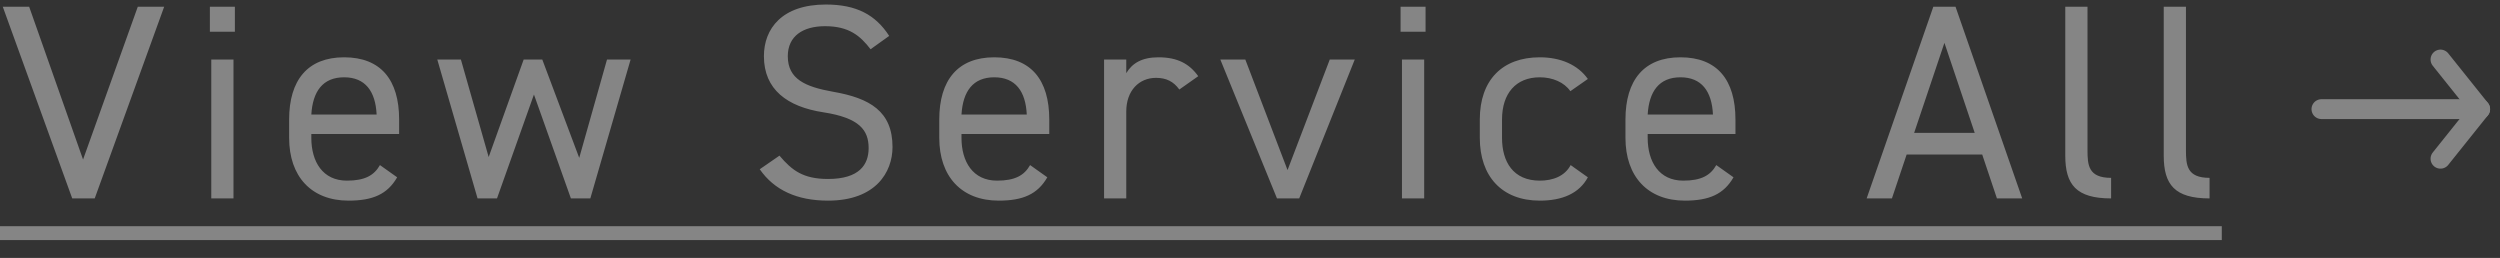
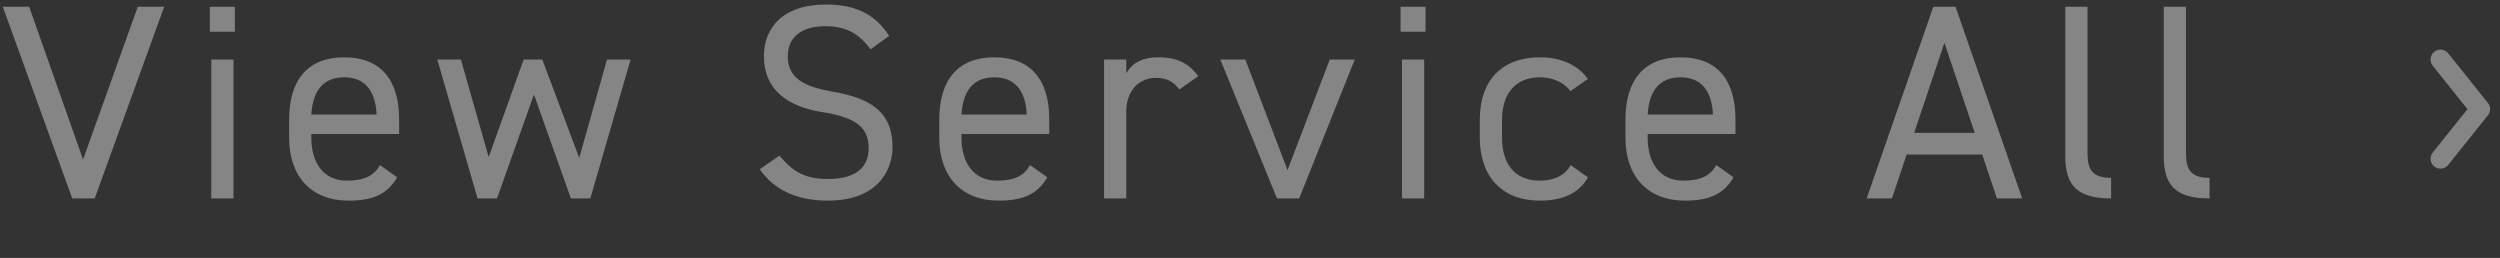
<svg xmlns="http://www.w3.org/2000/svg" width="126" height="13" viewBox="0 0 126 13" fill="none">
  <rect x="0" y="0" width="126" height="13" fill="#333333" stroke="none" />
  <g opacity="0.4">
    <path d="M0.14 0.34H1.47L4.186 8.04L6.944 0.34H8.274L4.774 10H3.64L0.14 0.34ZM10.648 10V3H11.768V10H10.648ZM10.578 1.6V0.34H11.838V1.6H10.578ZM19.149 8.32L20.017 8.936C19.527 9.79 18.785 10.112 17.567 10.112C15.691 10.112 14.572 8.894 14.572 6.948V6.024C14.572 4.036 15.509 2.888 17.343 2.888C19.192 2.888 20.116 4.022 20.116 6.024V6.752H15.691V6.948C15.691 8.152 16.265 9.104 17.483 9.104C18.393 9.104 18.855 8.838 19.149 8.32ZM17.343 3.896C16.265 3.896 15.761 4.61 15.691 5.772H18.982C18.925 4.596 18.407 3.896 17.343 3.896ZM26.911 4.764L25.049 10H24.069L22.039 3H23.229L24.629 7.914L26.393 3H27.331L29.193 7.956L30.593 3H31.783L29.753 10H28.773L26.911 4.764ZM44.815 1.81L43.877 2.482C43.358 1.81 42.798 1.32 41.581 1.32C40.461 1.32 39.705 1.824 39.705 2.832C39.705 3.98 40.572 4.372 41.986 4.624C43.849 4.946 44.983 5.618 44.983 7.41C44.983 8.67 44.142 10.112 41.734 10.112C40.166 10.112 39.019 9.58 38.291 8.53L39.285 7.844C39.914 8.586 40.474 9.02 41.734 9.02C43.316 9.02 43.779 8.292 43.779 7.466C43.779 6.556 43.316 5.94 41.496 5.66C39.676 5.38 38.501 4.512 38.501 2.832C38.501 1.446 39.41 0.228 41.623 0.228C43.163 0.228 44.129 0.746 44.815 1.81ZM51.917 8.32L52.785 8.936C52.295 9.79 51.553 10.112 50.335 10.112C48.459 10.112 47.339 8.894 47.339 6.948V6.024C47.339 4.036 48.277 2.888 50.111 2.888C51.959 2.888 52.883 4.022 52.883 6.024V6.752H48.459V6.948C48.459 8.152 49.033 9.104 50.251 9.104C51.161 9.104 51.623 8.838 51.917 8.32ZM50.111 3.896C49.033 3.896 48.529 4.61 48.459 5.772H51.749C51.693 4.596 51.175 3.896 50.111 3.896ZM60.391 3.84L59.438 4.512C59.145 4.106 58.781 3.924 58.263 3.924C57.408 3.924 56.764 4.568 56.764 5.618V10H55.645V3H56.764V3.686C57.059 3.196 57.535 2.888 58.389 2.888C59.34 2.888 59.943 3.21 60.391 3.84ZM67.02 3H68.28L65.48 10H64.36L61.504 3H62.764L64.892 8.572L67.02 3ZM70.659 10V3H71.779V10H70.659ZM70.589 1.6V0.34H71.849V1.6H70.589ZM79.16 8.32L80.028 8.936C79.594 9.748 78.74 10.112 77.606 10.112C75.688 10.112 74.582 8.88 74.582 6.948V6.024C74.582 4.036 75.716 2.888 77.606 2.888C78.656 2.888 79.524 3.266 80.028 3.98L79.146 4.596C78.838 4.148 78.25 3.896 77.606 3.896C76.402 3.896 75.702 4.708 75.702 6.024V6.948C75.702 8.152 76.262 9.104 77.606 9.104C78.264 9.104 78.866 8.88 79.16 8.32ZM86.501 8.32L87.369 8.936C86.879 9.79 86.137 10.112 84.919 10.112C83.043 10.112 81.923 8.894 81.923 6.948V6.024C81.923 4.036 82.861 2.888 84.695 2.888C86.543 2.888 87.467 4.022 87.467 6.024V6.752H83.043V6.948C83.043 8.152 83.617 9.104 84.835 9.104C85.745 9.104 86.207 8.838 86.501 8.32ZM84.695 3.896C83.617 3.896 83.113 4.61 83.043 5.772H86.333C86.277 4.596 85.759 3.896 84.695 3.896ZM95.353 10H94.079L97.439 0.34H98.559L101.919 10H100.645L99.903 7.788H96.095L95.353 10ZM97.999 2.16L96.473 6.696H99.525L97.999 2.16ZM104.09 7.844V0.34H105.21V7.564C105.21 8.32 105.252 8.964 106.4 8.964V10C104.636 10 104.09 9.3 104.09 7.844ZM109.052 7.844V0.34H110.172V7.564C110.172 8.32 110.214 8.964 111.362 8.964V10C109.598 10 109.052 9.3 109.052 7.844Z" fill="white" />
-     <path d="M0 11.4H111.978V12.1H0V11.4Z" fill="white" />
-     <path d="M117 5.5L125 5.5" stroke="white" stroke-linecap="round" stroke-linejoin="round" />
    <path d="M123 3L125 5.5L123 8" stroke="white" stroke-linecap="round" stroke-linejoin="round" />
  </g>
</svg>